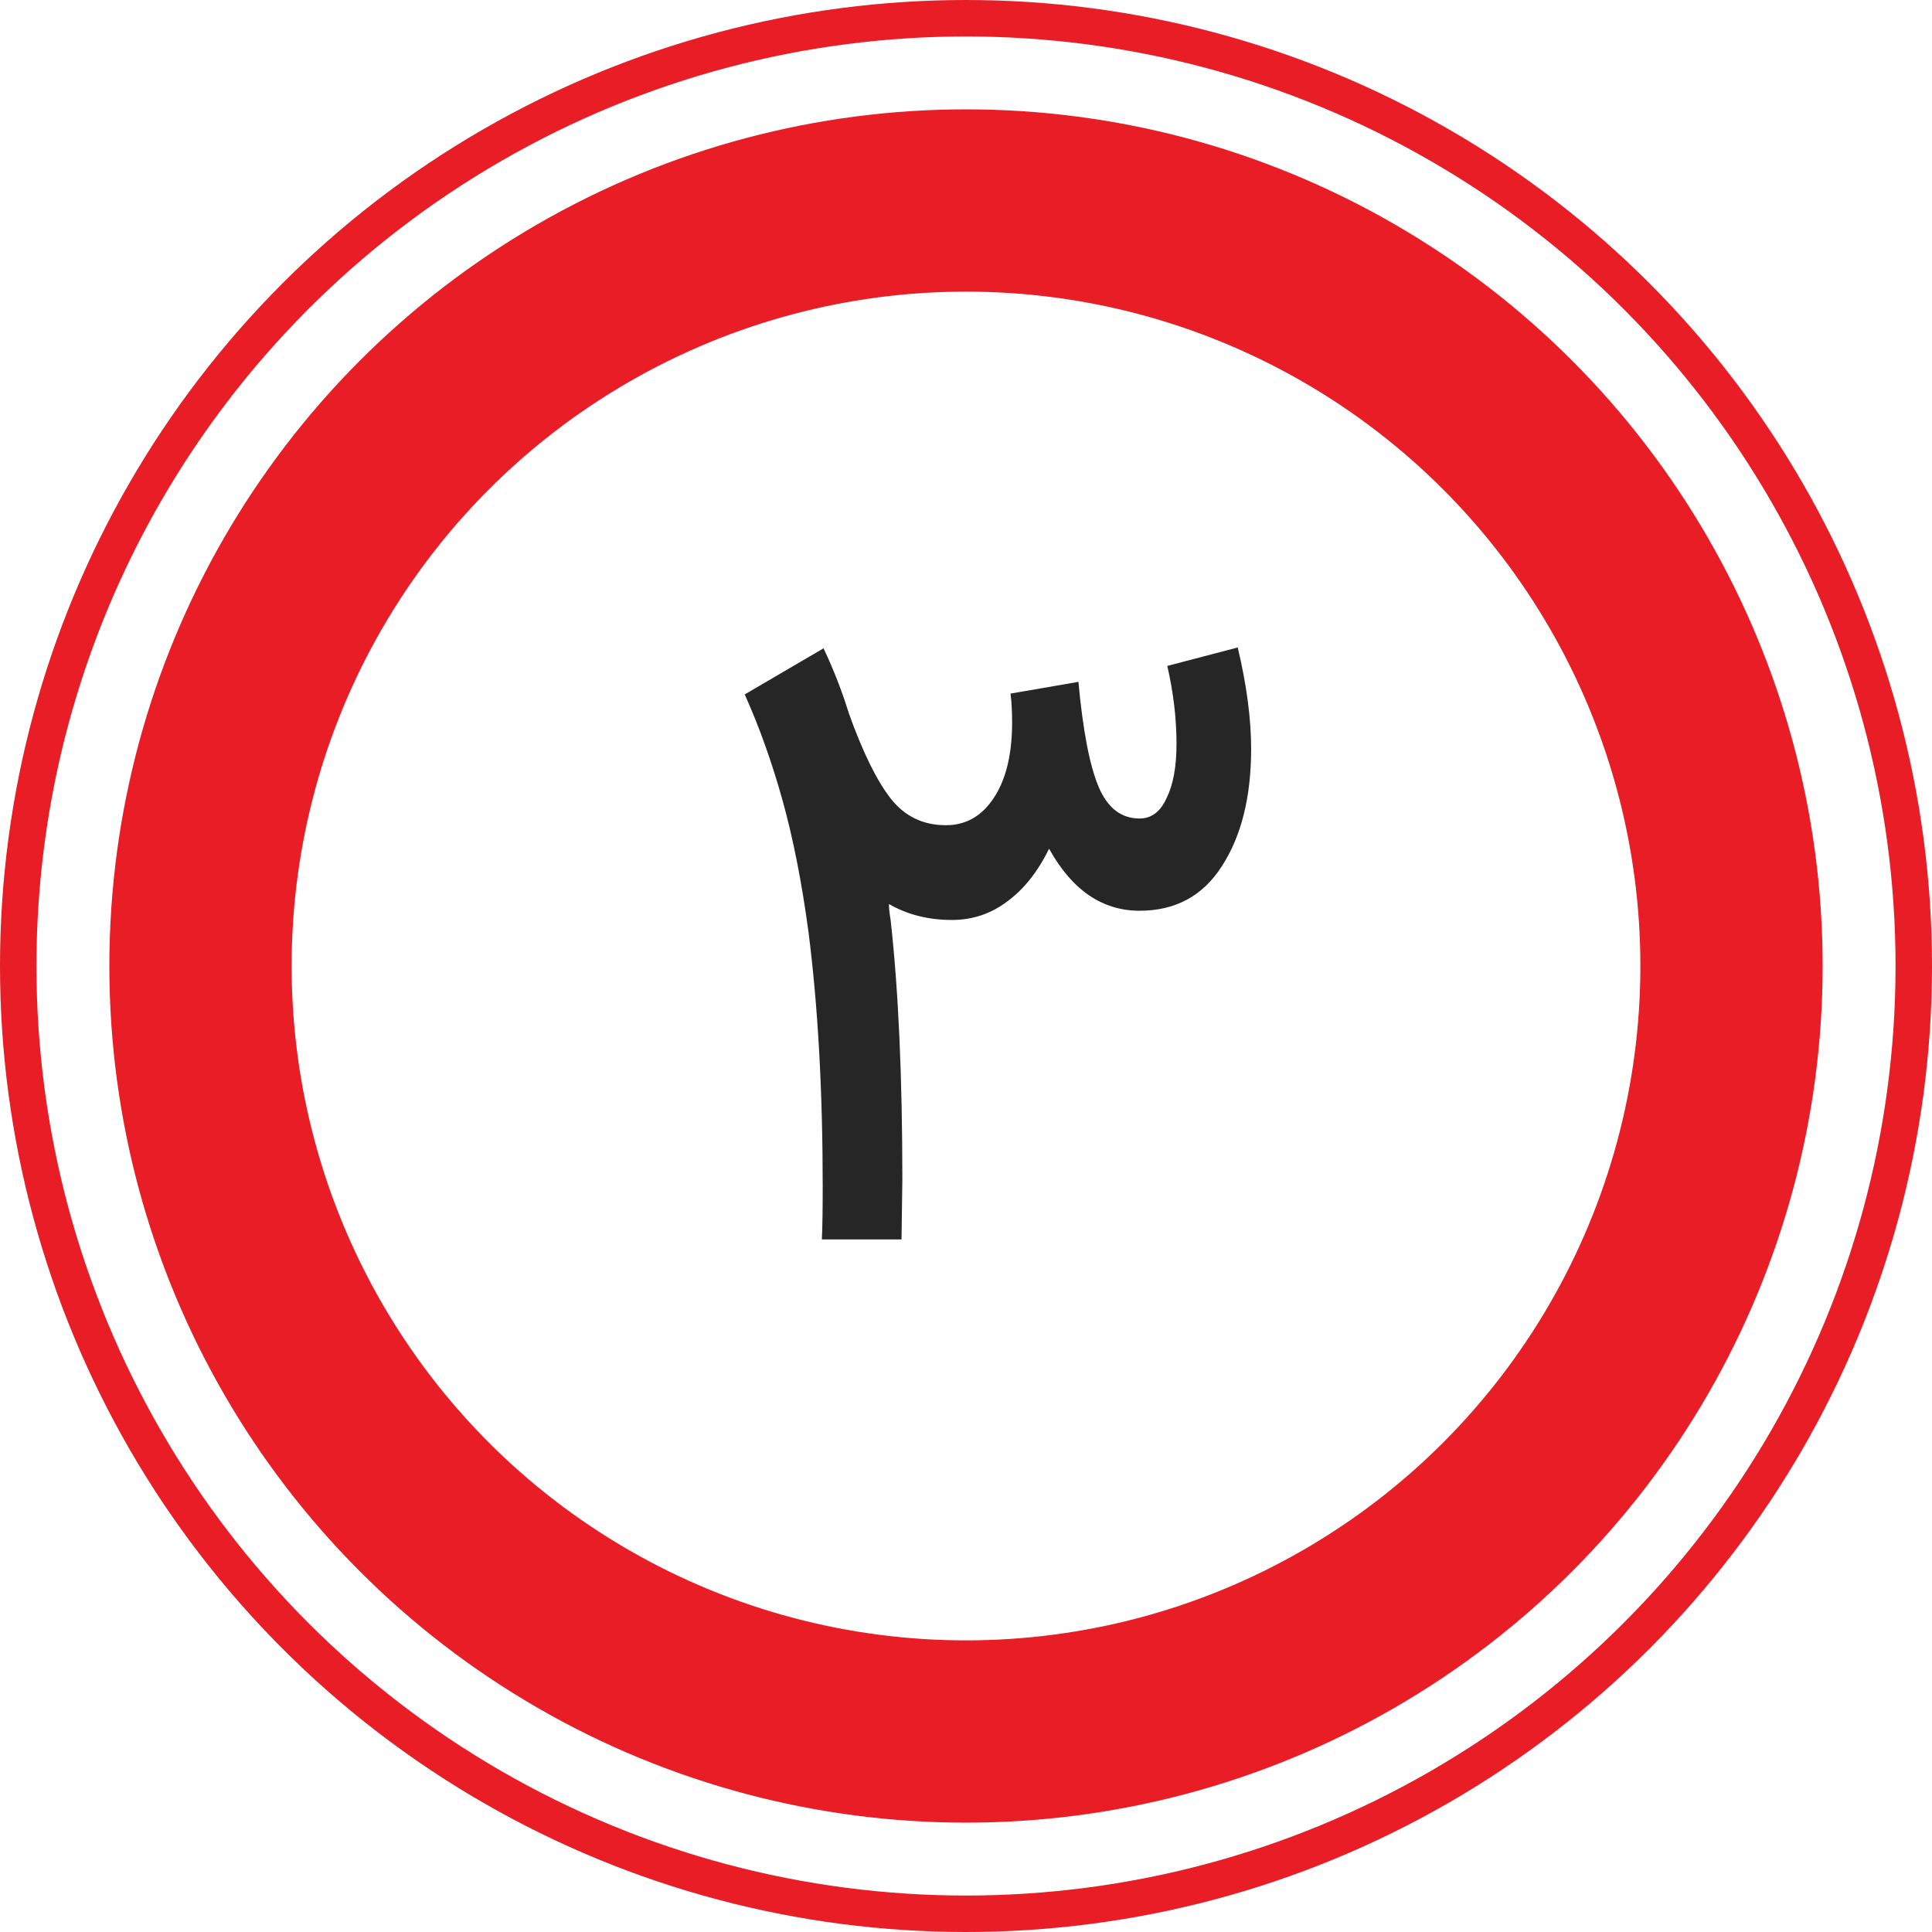
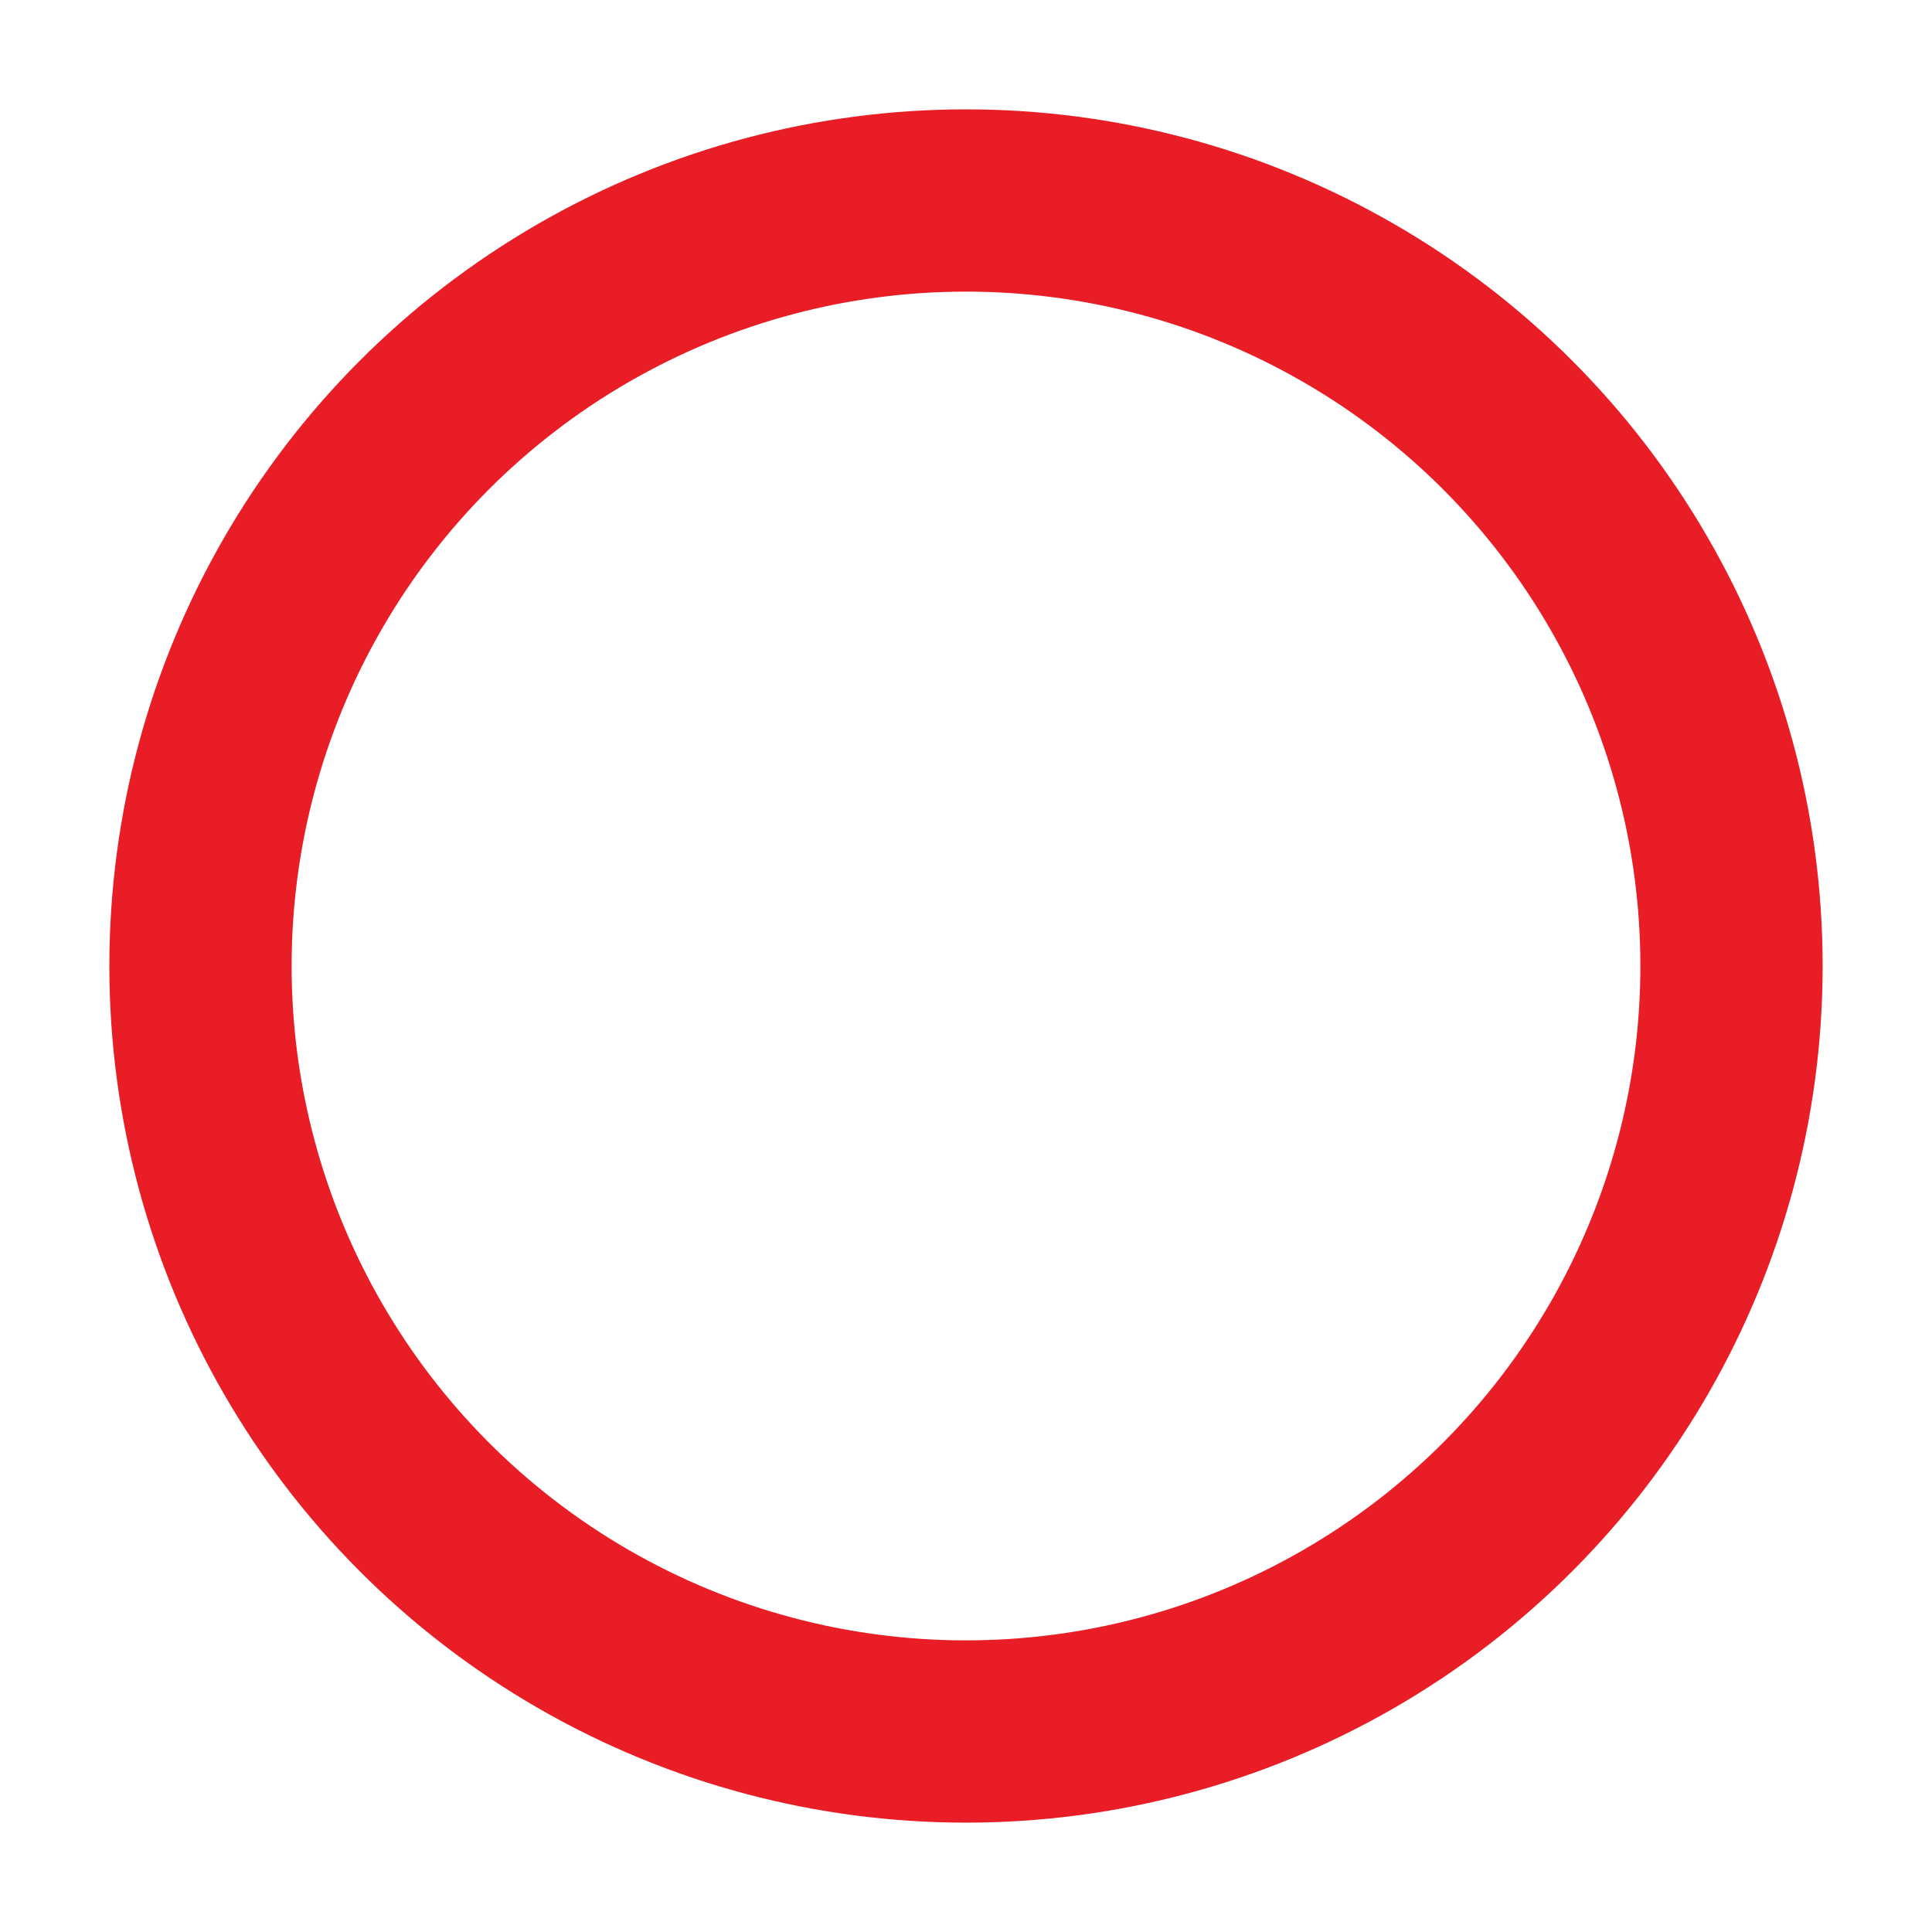
<svg xmlns="http://www.w3.org/2000/svg" width="53" height="53" viewBox="0 0 53 53" fill="none">
-   <path d="M29.584 18.705C29.707 20.039 29.891 20.997 30.136 21.58C30.381 22.163 30.757 22.454 31.263 22.454C31.585 22.454 31.83 22.27 31.999 21.902C32.183 21.534 32.275 21.036 32.275 20.407C32.275 19.717 32.191 19.004 32.022 18.268L33.954 17.762C34.199 18.789 34.322 19.717 34.322 20.545C34.322 21.864 34.054 22.937 33.517 23.765C32.996 24.578 32.244 24.984 31.263 24.984C30.236 24.984 29.408 24.417 28.779 23.282C28.472 23.911 28.089 24.394 27.629 24.731C27.184 25.068 26.678 25.237 26.111 25.237C25.467 25.237 24.892 25.091 24.386 24.8C24.386 24.907 24.401 25.053 24.432 25.237C24.647 27.169 24.754 29.546 24.754 32.367L24.731 34H22.546C22.561 33.693 22.569 33.21 22.569 32.551C22.569 29.929 22.439 27.598 22.178 25.559C21.994 24.194 21.756 22.991 21.465 21.948C21.174 20.905 20.829 19.939 20.43 19.05L22.592 17.785C22.868 18.368 23.098 18.958 23.282 19.556C23.665 20.629 24.049 21.411 24.432 21.902C24.815 22.393 25.321 22.638 25.95 22.638C26.548 22.638 27.016 22.339 27.353 21.741C27.69 21.143 27.821 20.307 27.744 19.234L27.721 19.027L29.584 18.705Z" fill="#262626" />
  <circle cx="26.5" cy="26.5" r="21" stroke="#E81D25" stroke-width="5" />
-   <circle cx="26.5" cy="26.5" r="26" stroke="#E81D25" />
</svg>